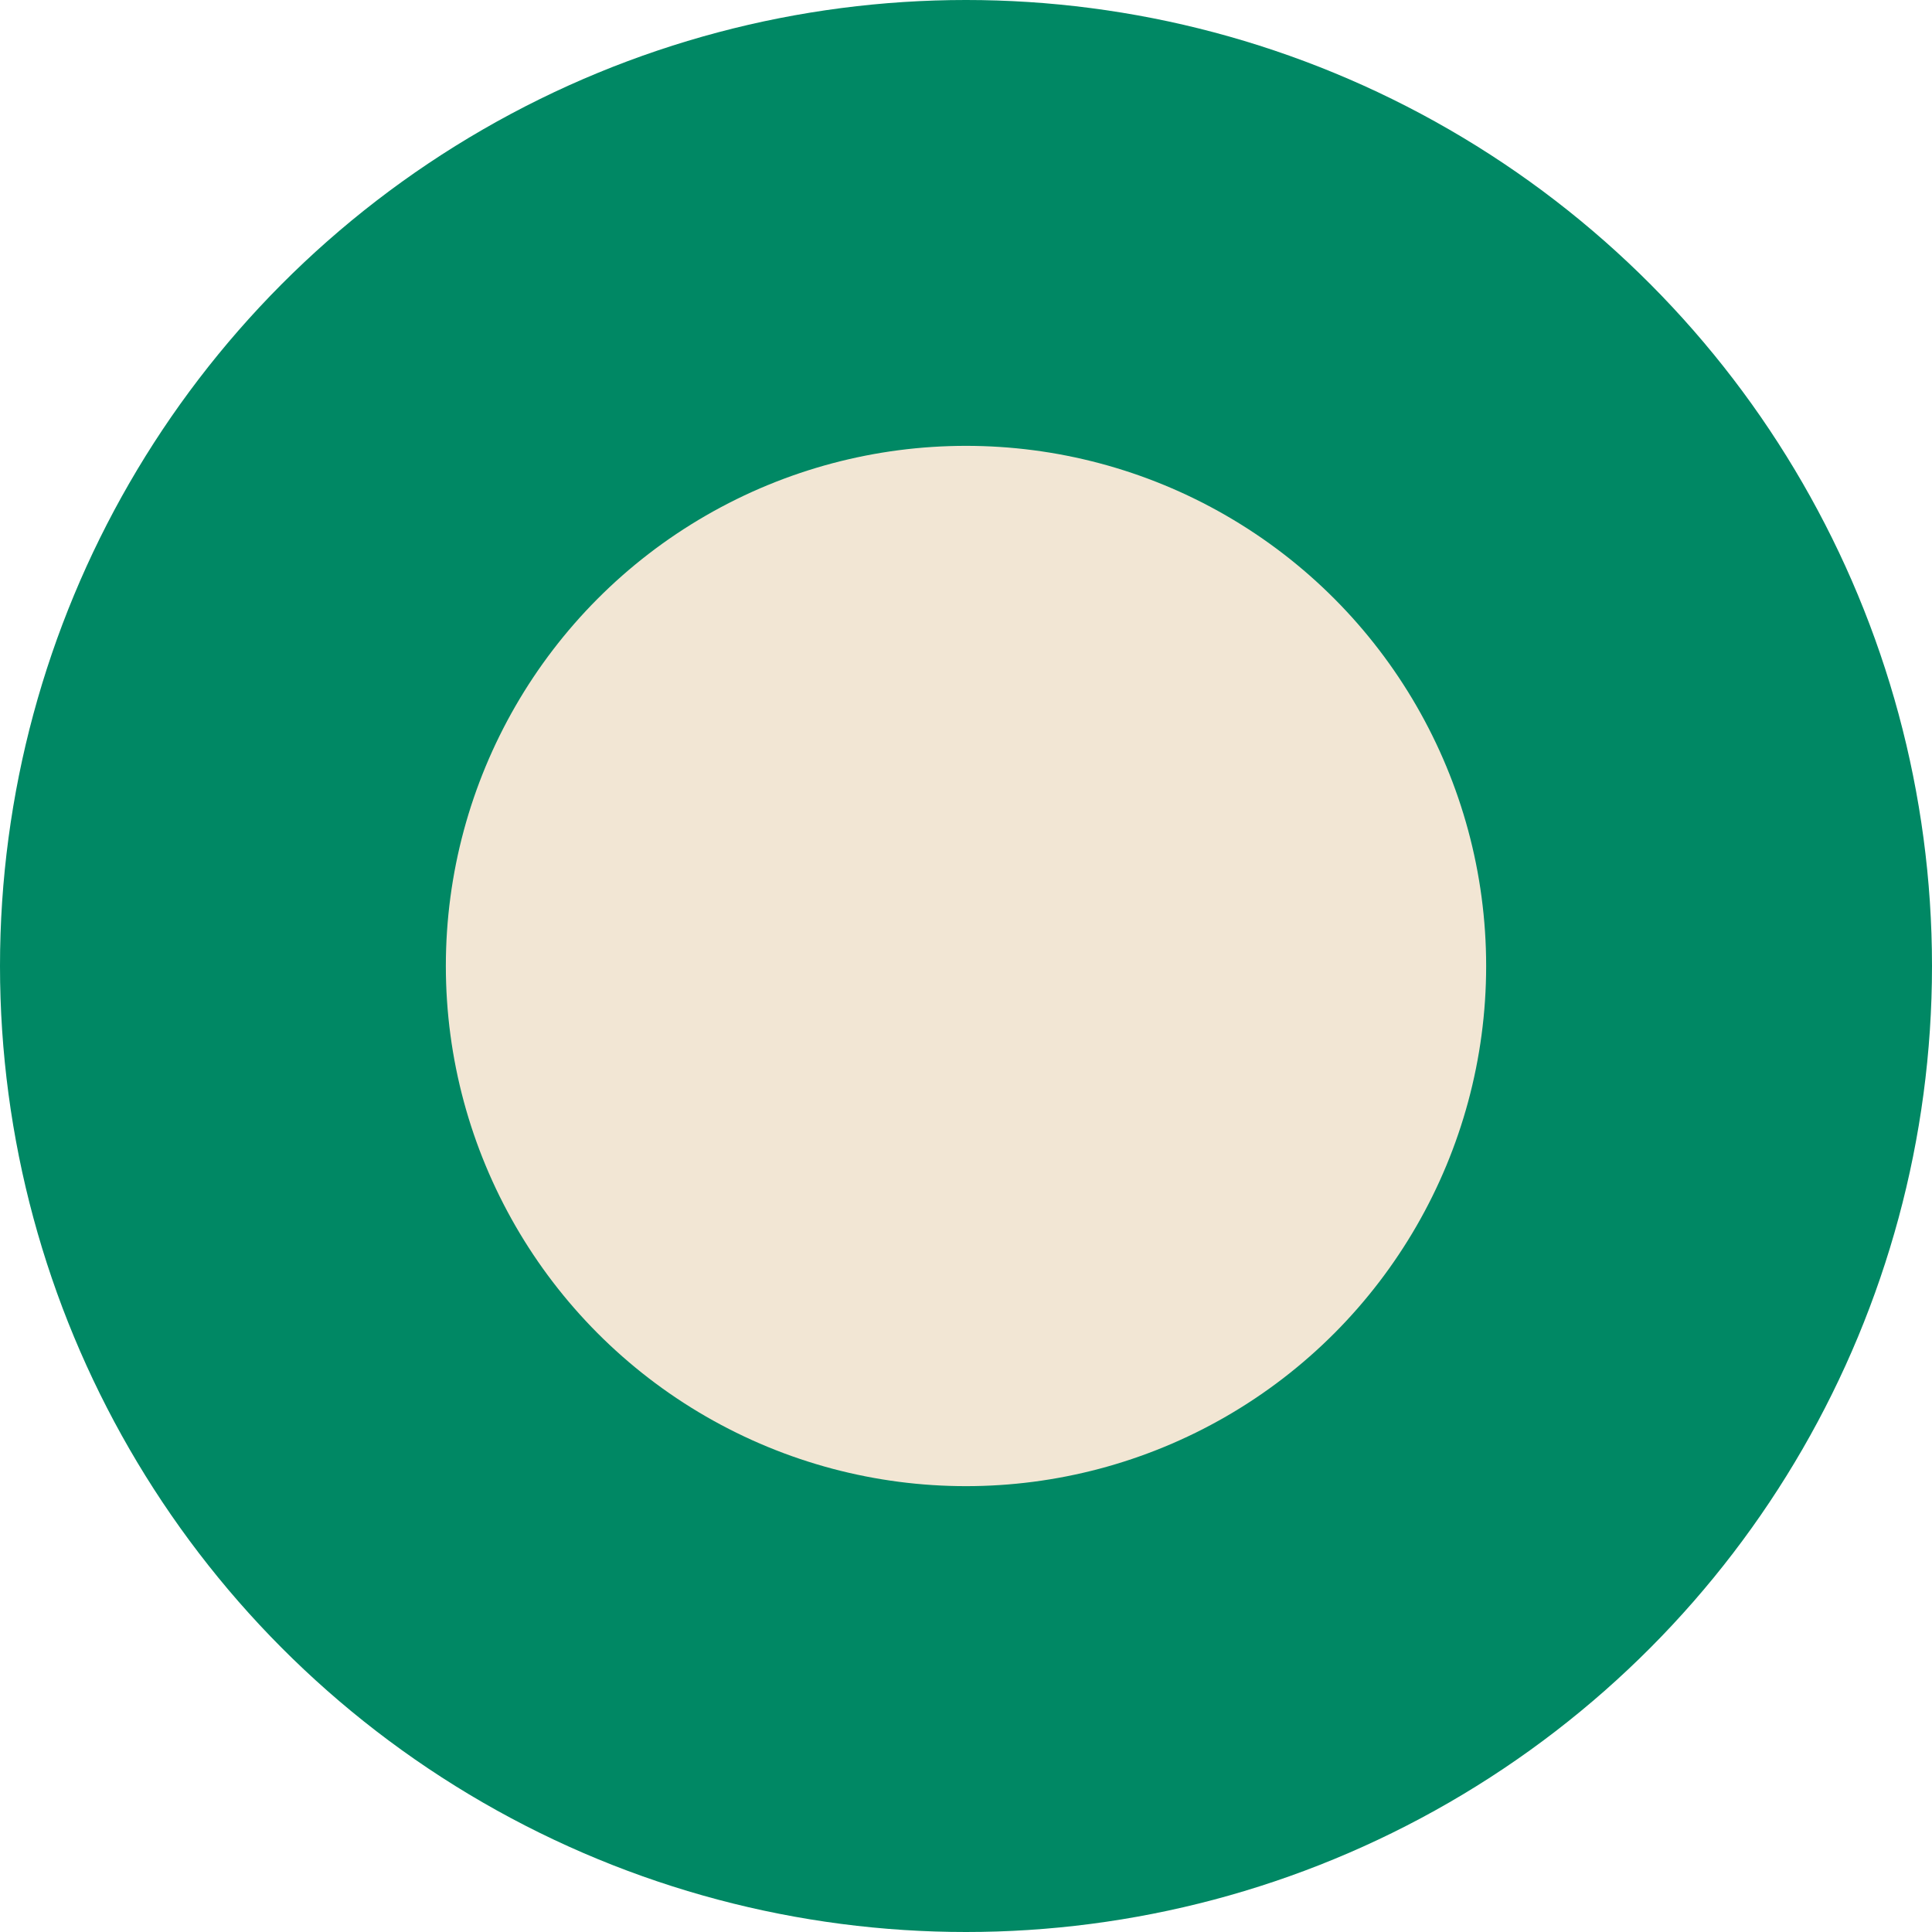
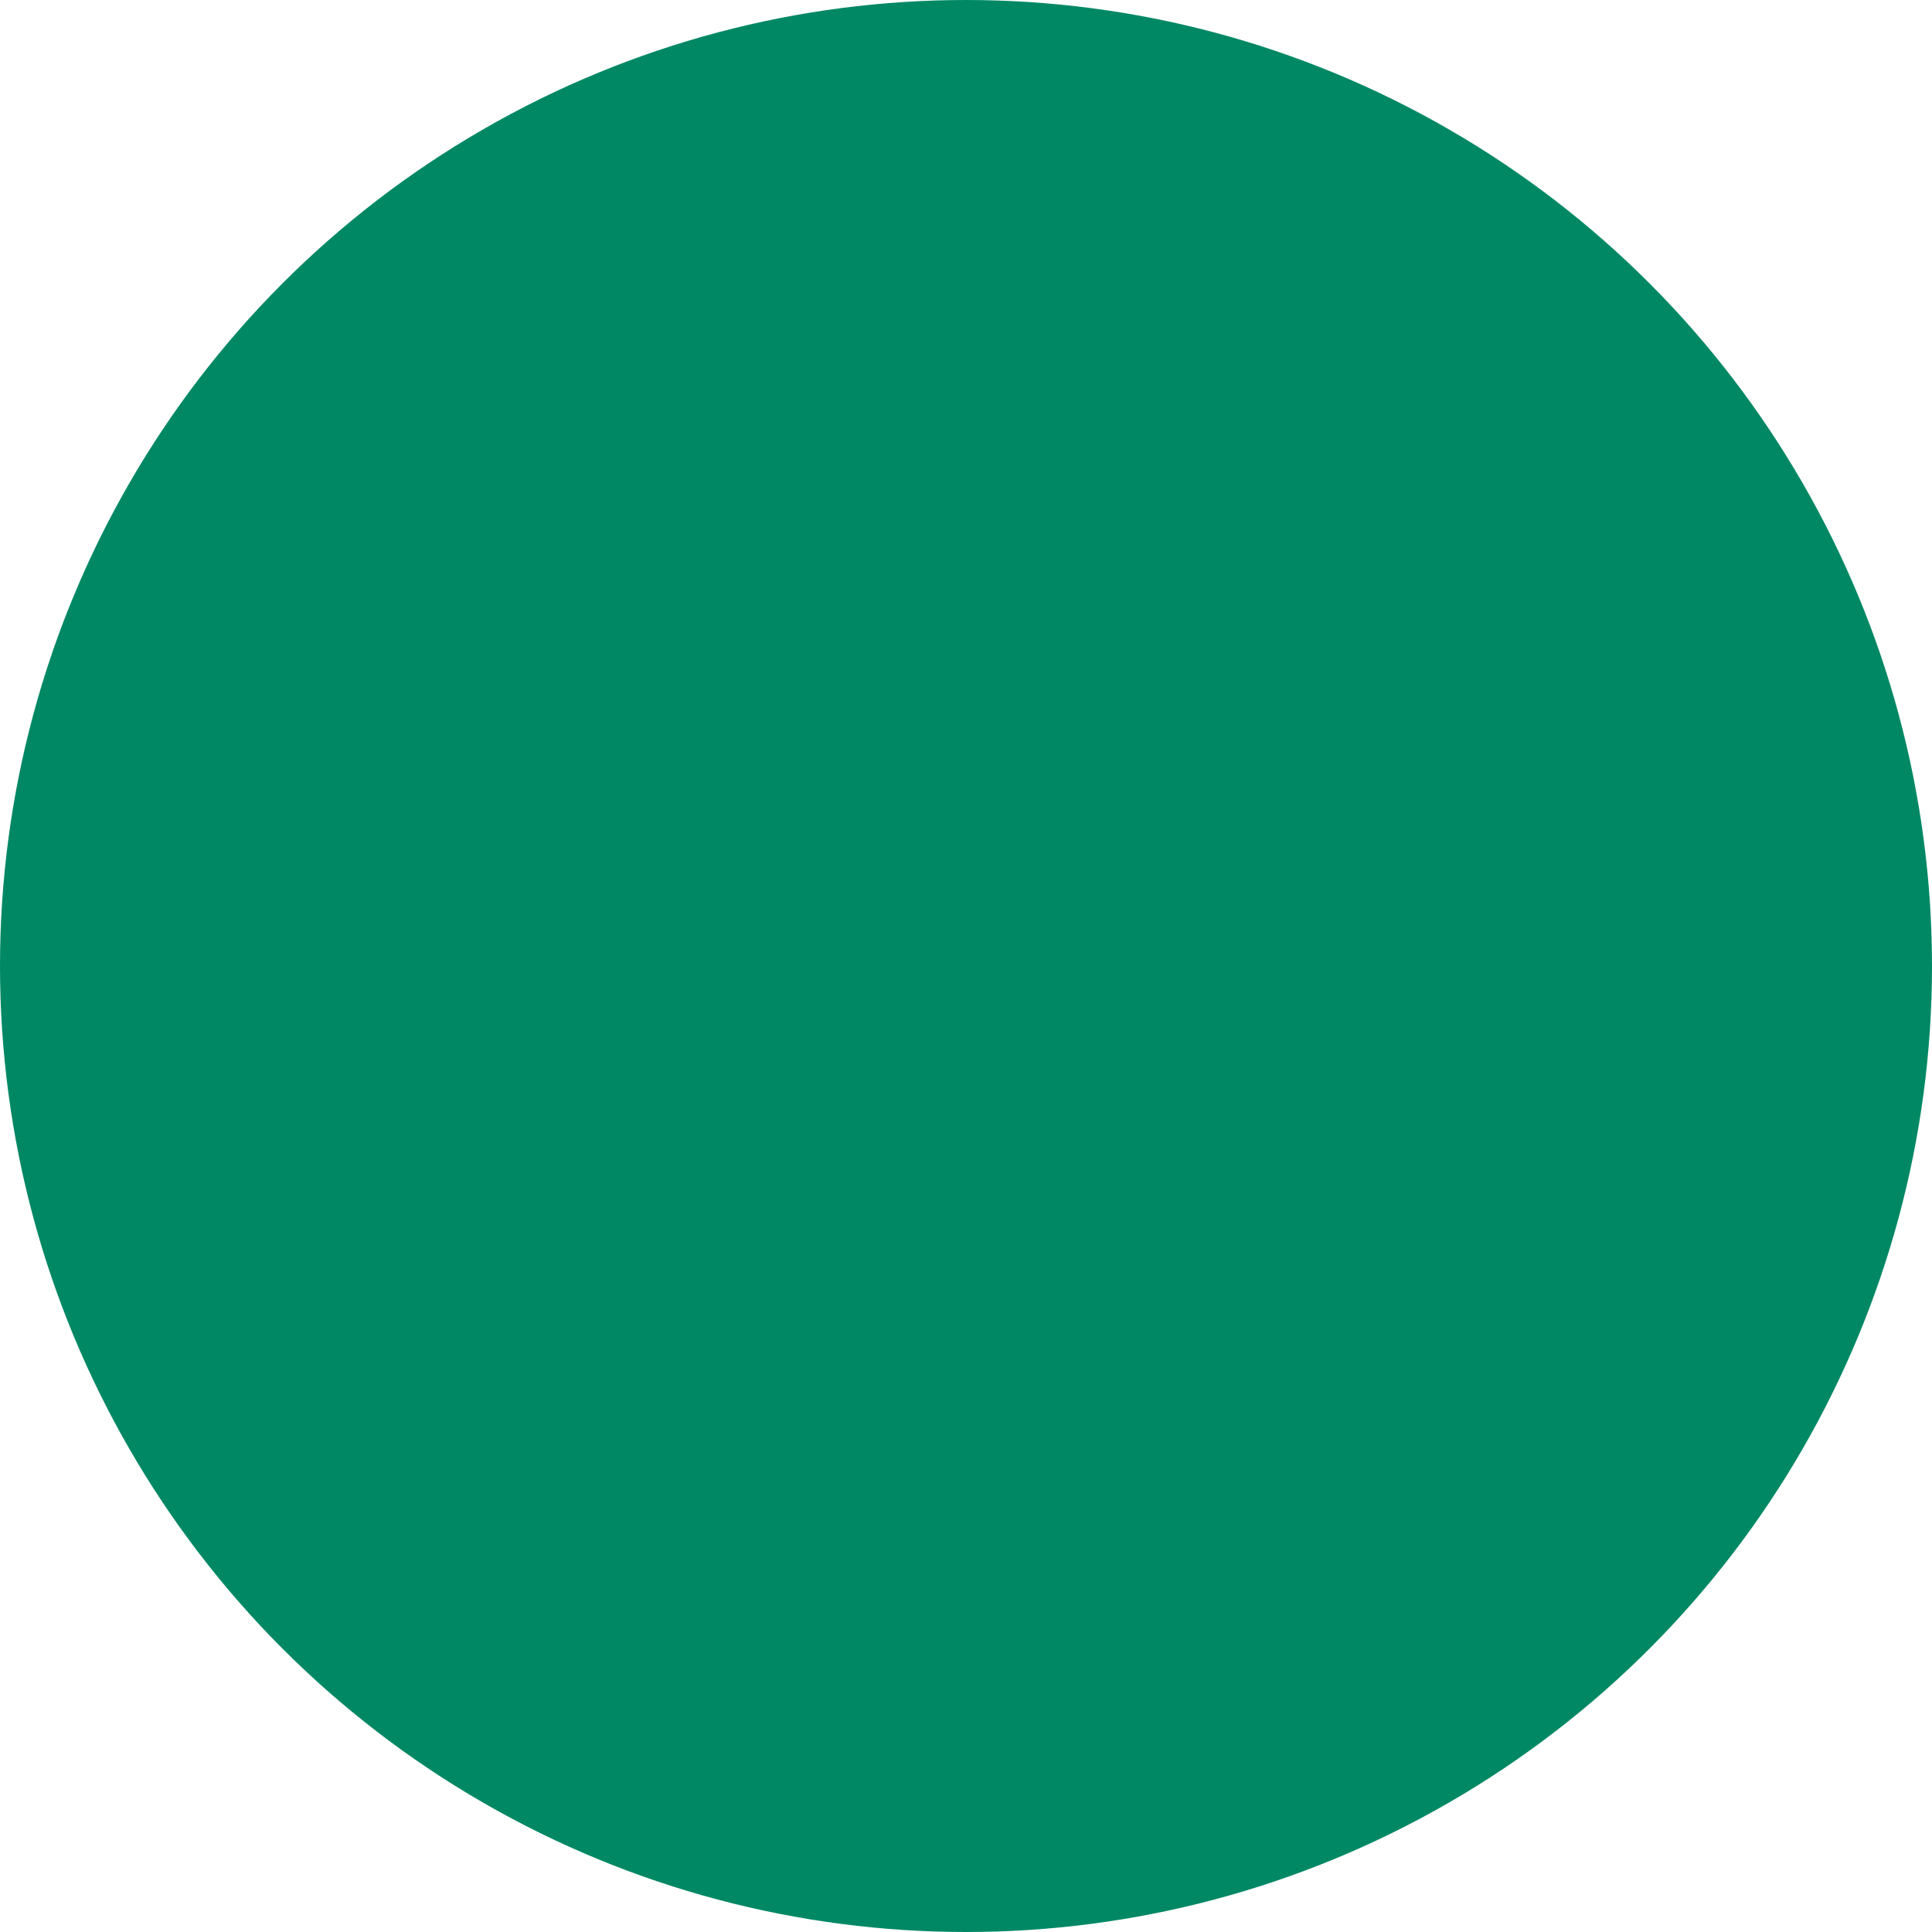
<svg xmlns="http://www.w3.org/2000/svg" width="26" height="26" viewBox="0 0 26 26" fill="none">
  <circle cx="13" cy="13" r="13" fill="#008864" />
-   <circle cx="13" cy="13" r="7" fill="#F2E6D4" />
</svg>